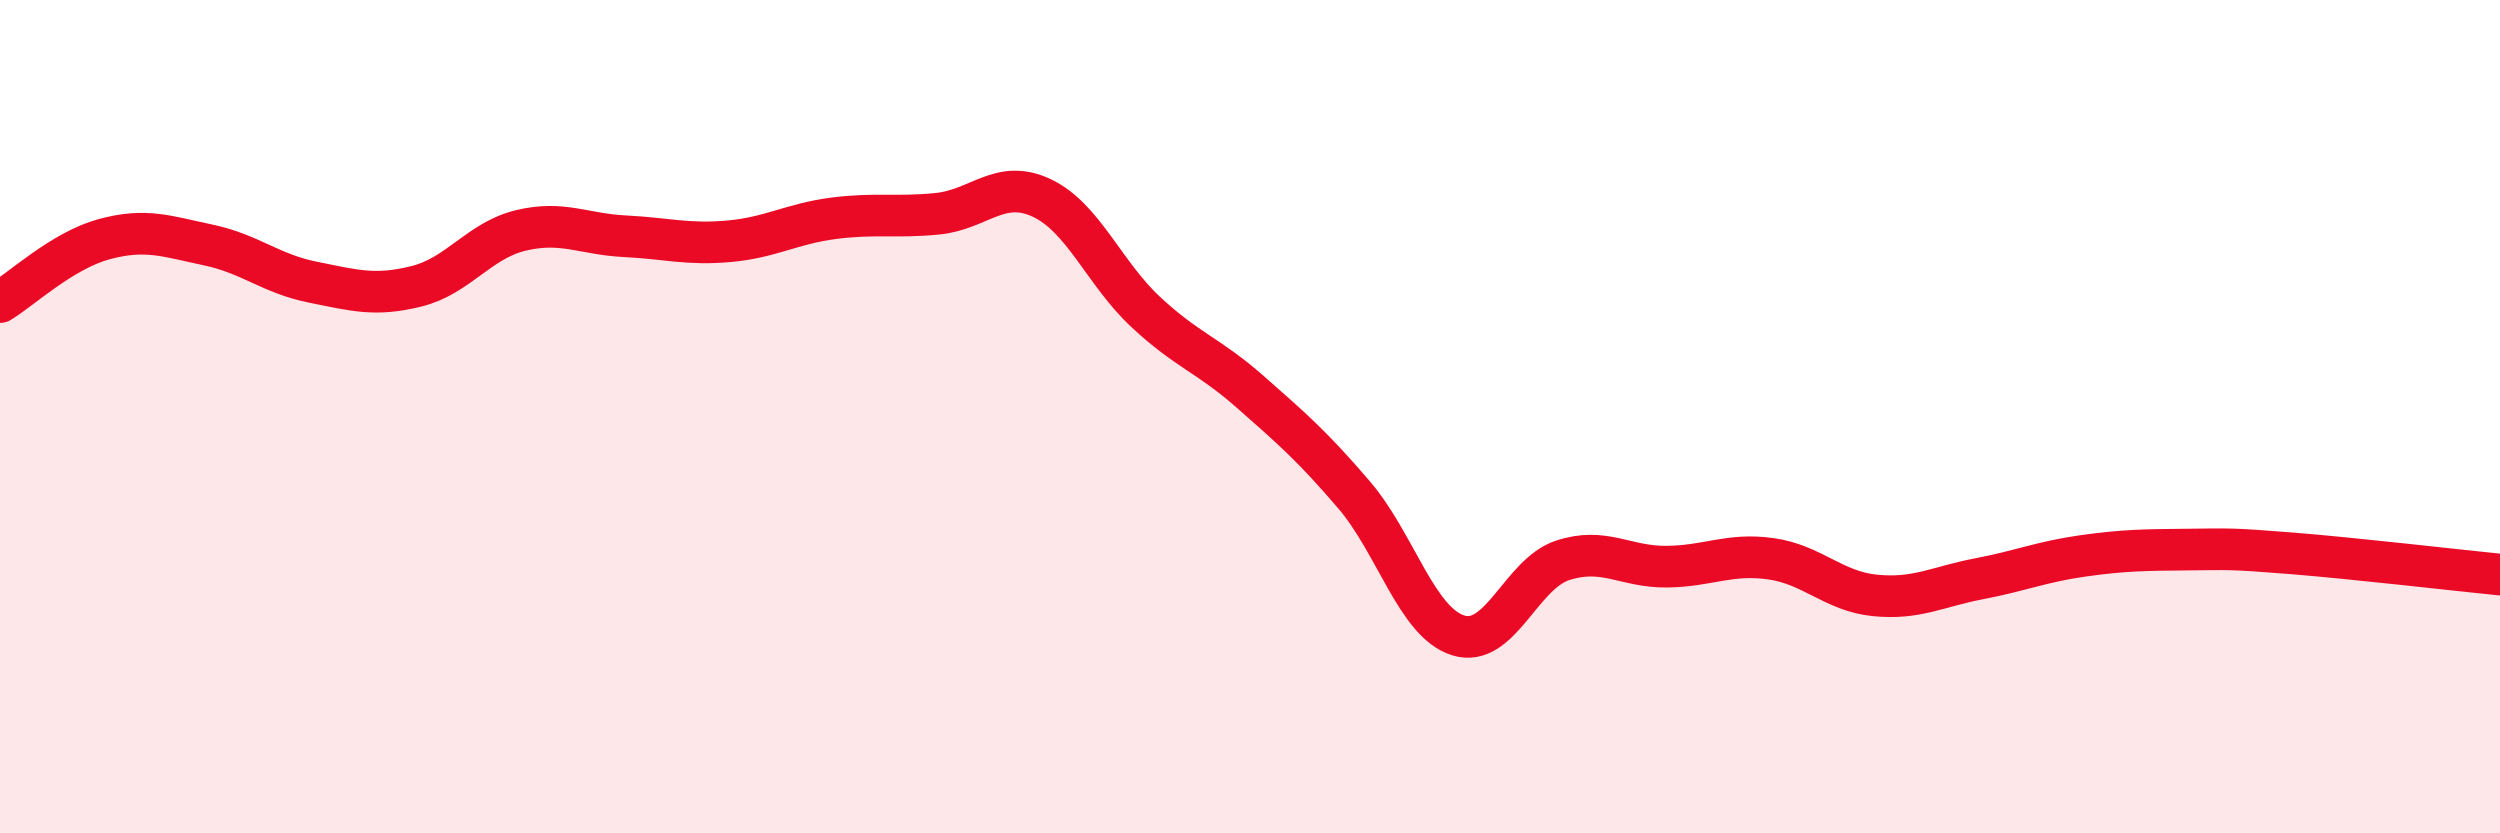
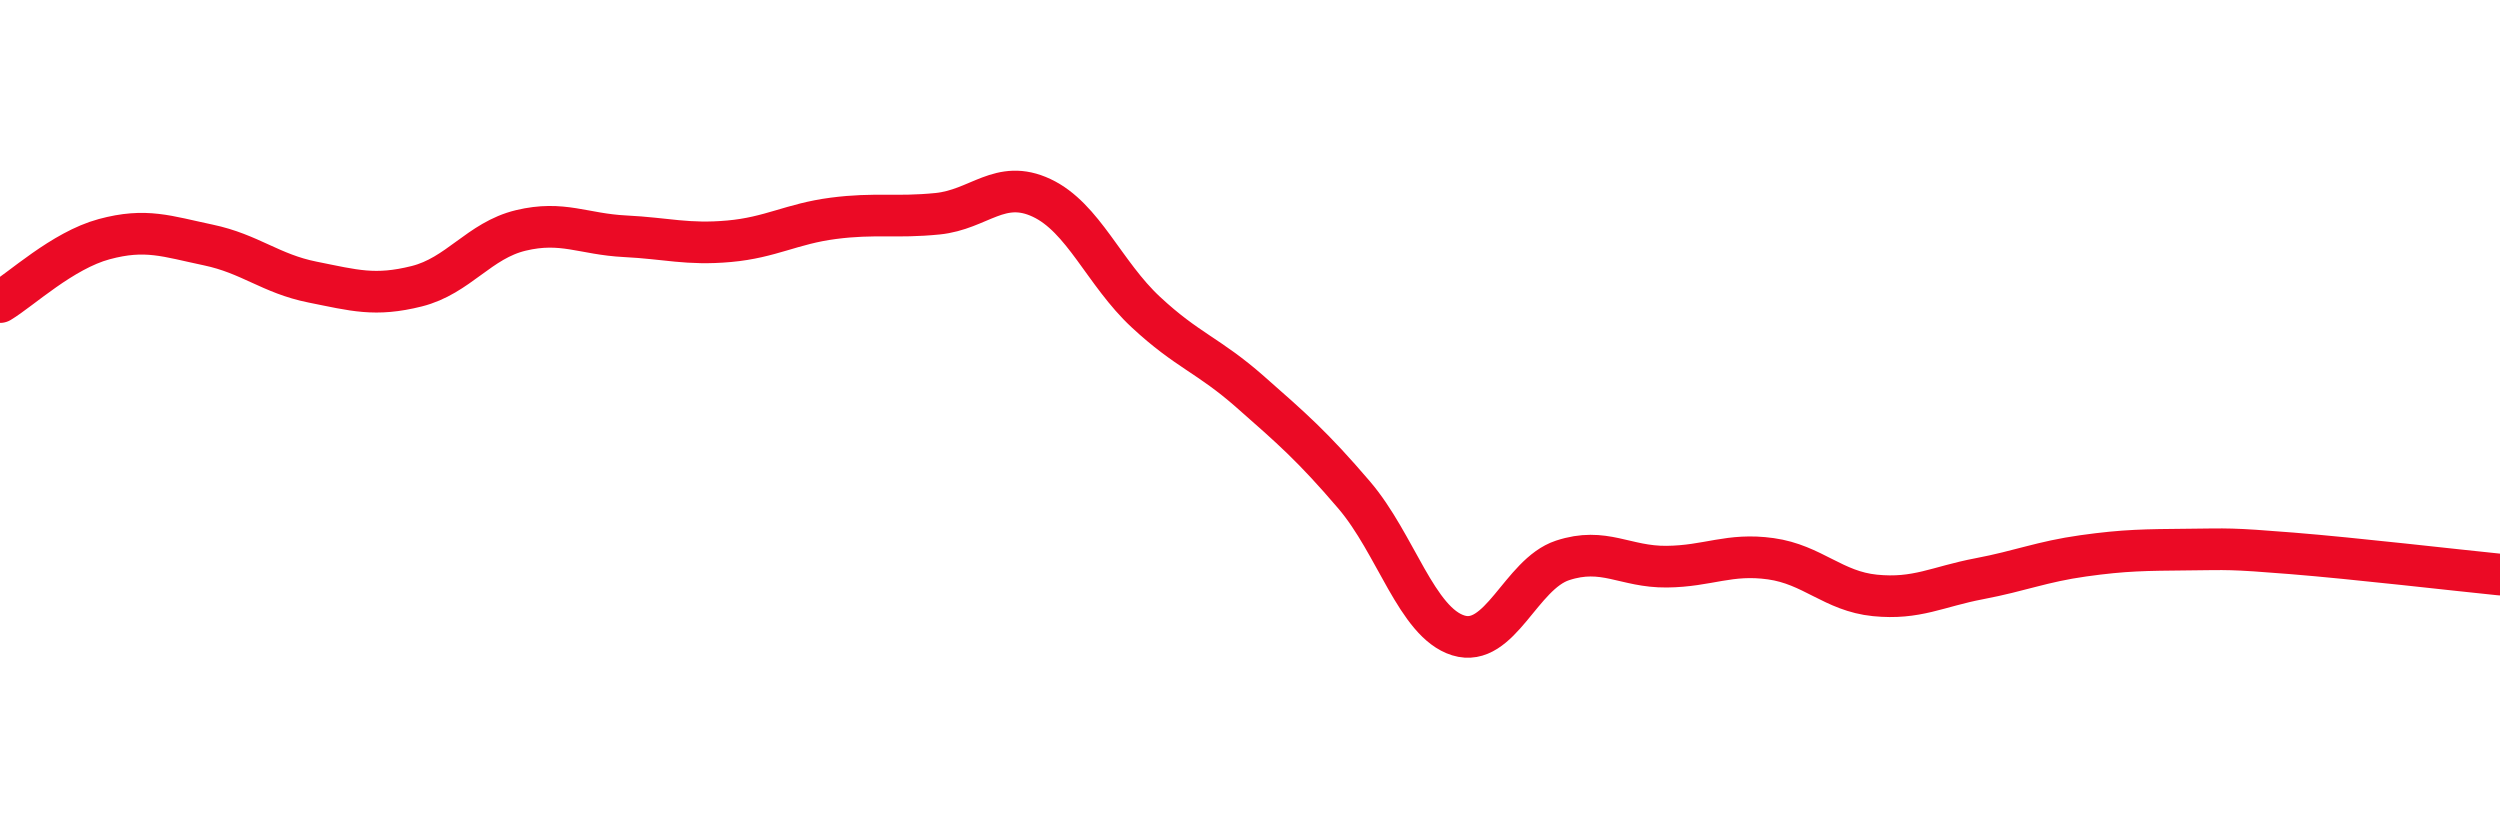
<svg xmlns="http://www.w3.org/2000/svg" width="60" height="20" viewBox="0 0 60 20">
-   <path d="M 0,7.25 C 0.5,6.95 1.5,6.01 2.5,5.74 C 3.5,5.47 4,5.67 5,5.88 C 6,6.09 6.5,6.57 7.5,6.77 C 8.5,6.97 9,7.12 10,6.87 C 11,6.62 11.5,5.77 12.5,5.53 C 13.5,5.29 14,5.62 15,5.67 C 16,5.72 16.5,5.88 17.5,5.79 C 18.5,5.7 19,5.37 20,5.24 C 21,5.11 21.5,5.23 22.5,5.13 C 23.5,5.03 24,4.28 25,4.75 C 26,5.22 26.5,6.56 27.5,7.49 C 28.5,8.42 29,8.52 30,9.4 C 31,10.28 31.5,10.71 32.5,11.88 C 33.5,13.05 34,14.94 35,15.25 C 36,15.56 36.5,13.78 37.5,13.45 C 38.5,13.12 39,13.61 40,13.6 C 41,13.59 41.5,13.27 42.5,13.41 C 43.5,13.55 44,14.19 45,14.29 C 46,14.39 46.5,14.08 47.5,13.89 C 48.5,13.7 49,13.48 50,13.34 C 51,13.2 51.5,13.2 52.5,13.19 C 53.5,13.18 53.5,13.16 55,13.28 C 56.5,13.4 59,13.69 60,13.79L60 20L0 20Z" fill="#EB0A25" opacity="0.1" stroke-linecap="round" stroke-linejoin="round" />
  <path d="M 0,7.25 C 0.5,6.95 1.5,6.01 2.5,5.74 C 3.5,5.47 4,5.67 5,5.88 C 6,6.09 6.5,6.57 7.5,6.77 C 8.5,6.97 9,7.12 10,6.87 C 11,6.62 11.5,5.77 12.5,5.53 C 13.5,5.29 14,5.62 15,5.67 C 16,5.72 16.5,5.88 17.5,5.79 C 18.5,5.7 19,5.37 20,5.24 C 21,5.11 21.5,5.23 22.5,5.13 C 23.5,5.03 24,4.28 25,4.75 C 26,5.22 26.5,6.56 27.5,7.49 C 28.5,8.42 29,8.52 30,9.4 C 31,10.28 31.5,10.71 32.5,11.88 C 33.5,13.05 34,14.94 35,15.25 C 36,15.56 36.5,13.78 37.5,13.45 C 38.5,13.12 39,13.61 40,13.6 C 41,13.59 41.5,13.27 42.5,13.41 C 43.5,13.55 44,14.19 45,14.29 C 46,14.39 46.5,14.08 47.5,13.89 C 48.5,13.7 49,13.48 50,13.34 C 51,13.2 51.5,13.2 52.5,13.19 C 53.5,13.18 53.5,13.16 55,13.28 C 56.5,13.4 59,13.69 60,13.79" stroke="#EB0A25" stroke-width="1" fill="none" stroke-linecap="round" stroke-linejoin="round" />
</svg>